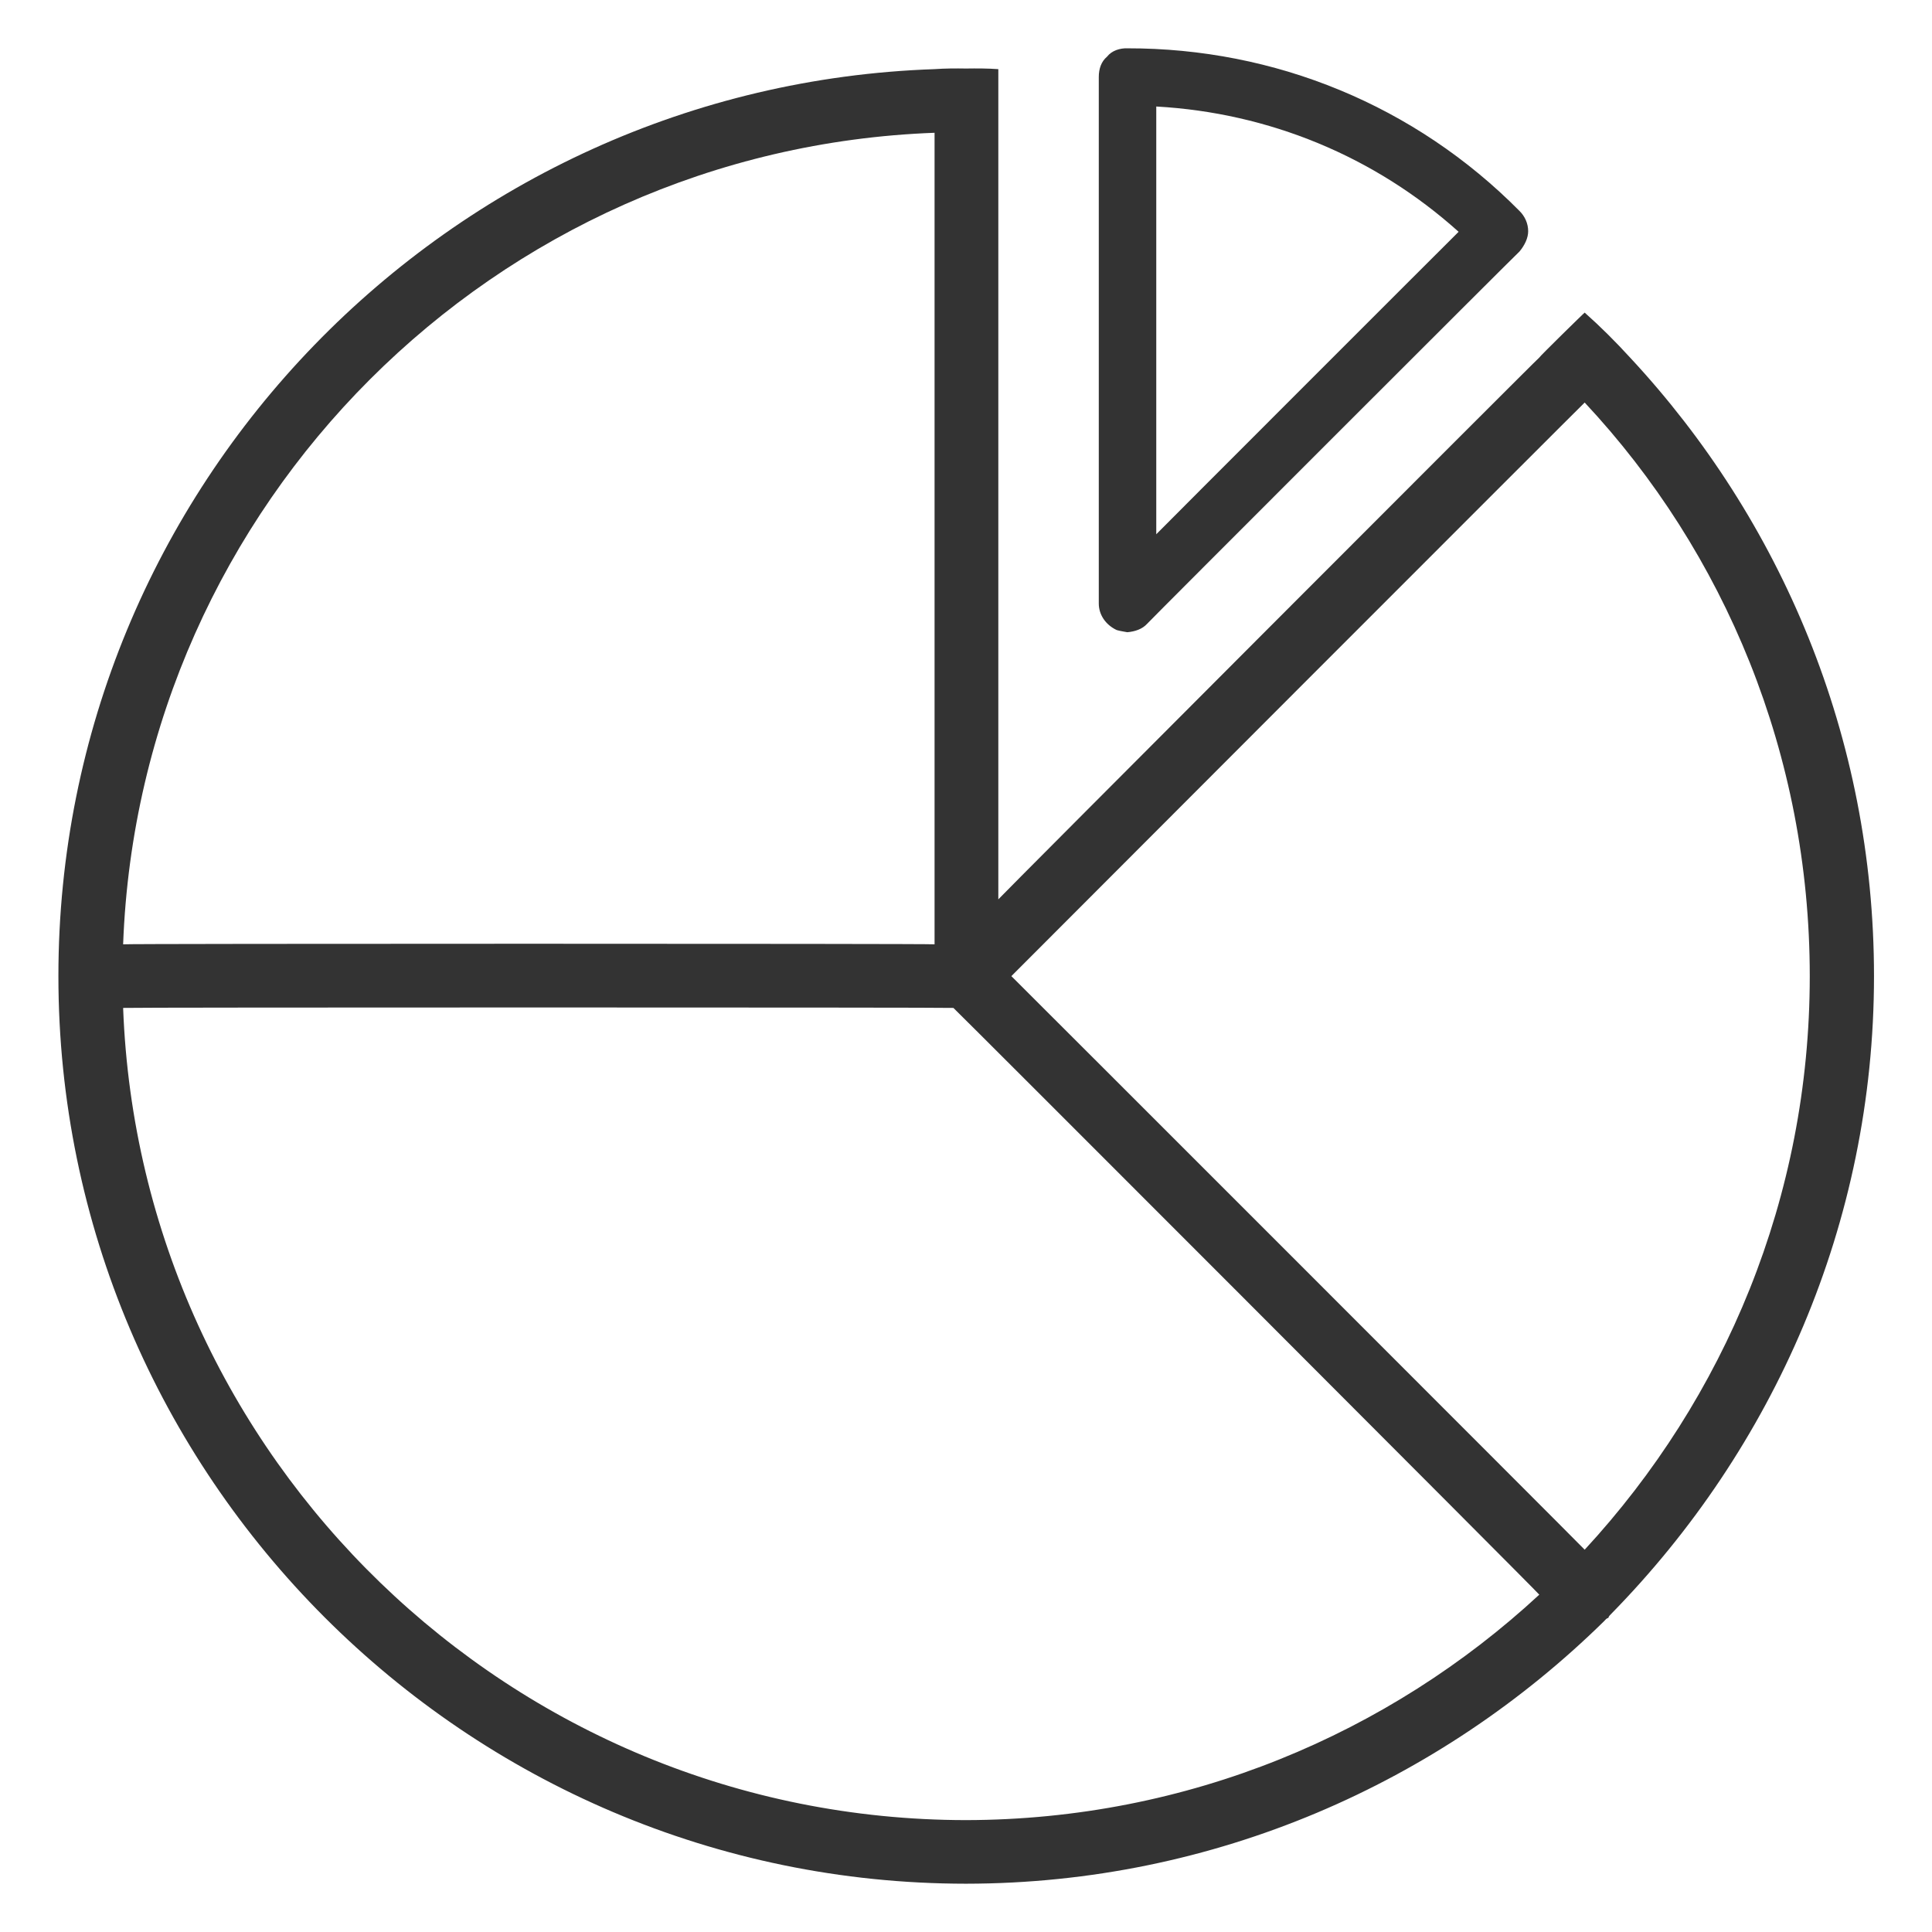
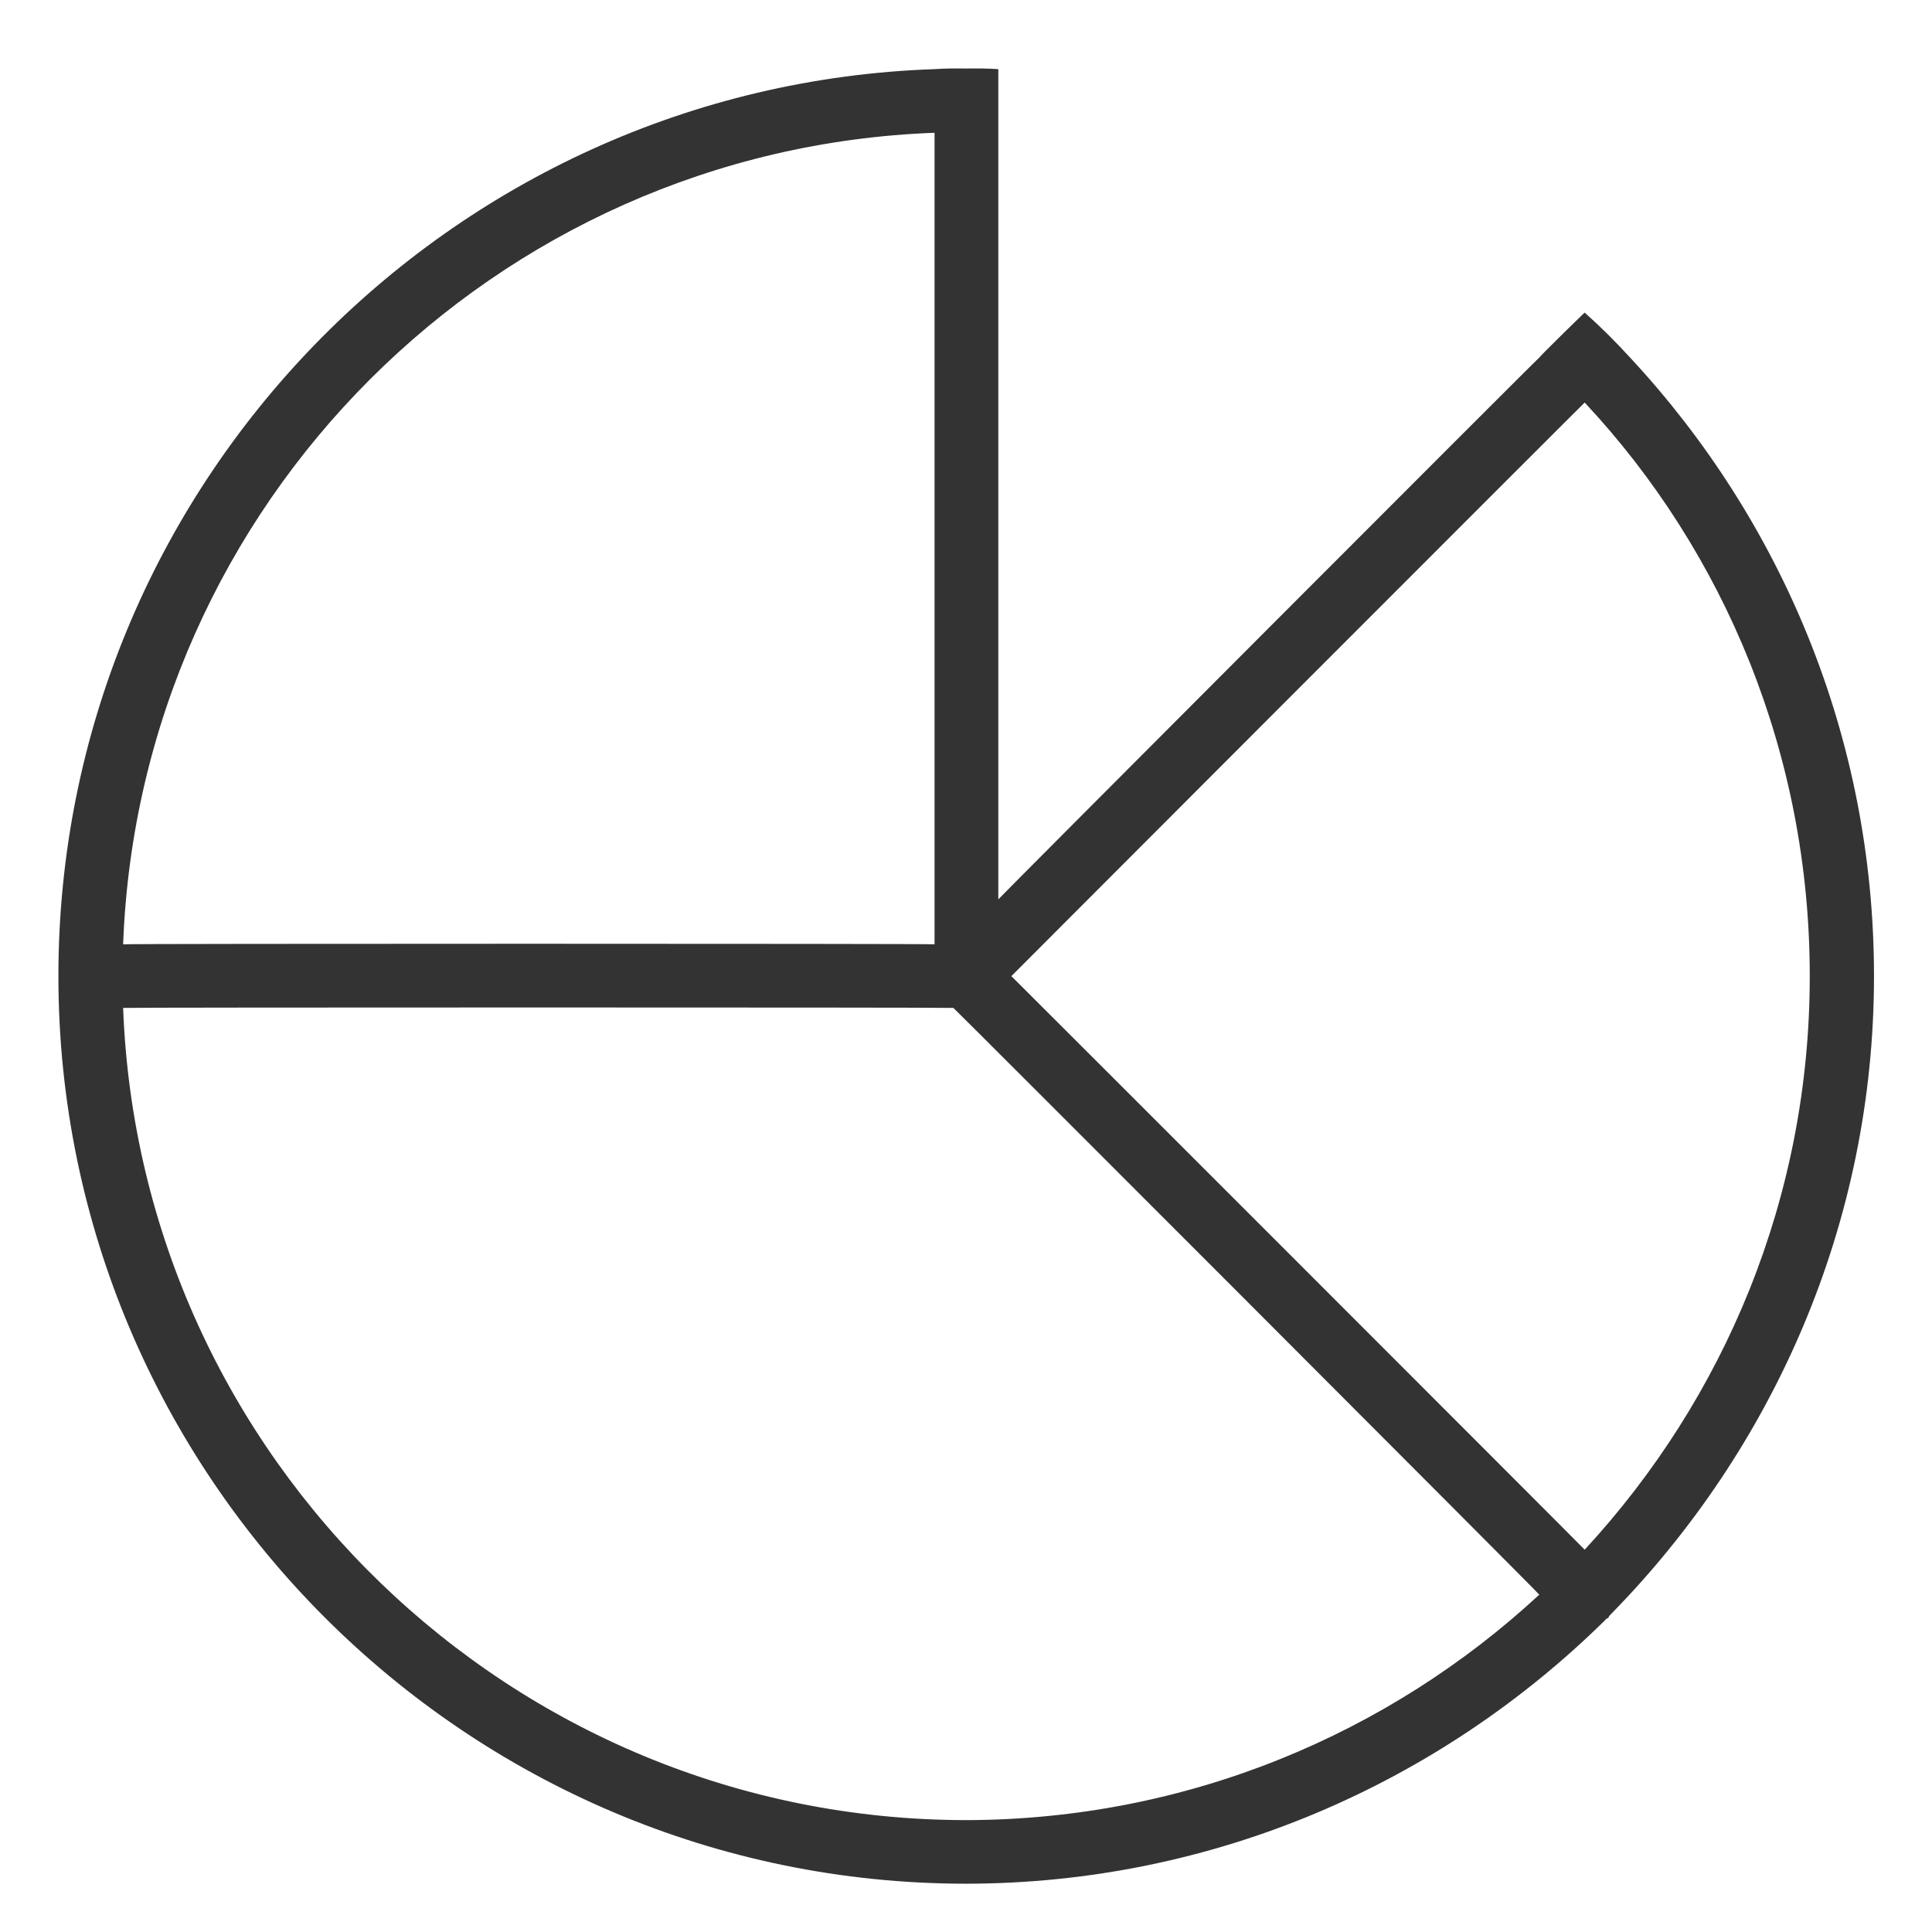
<svg xmlns="http://www.w3.org/2000/svg" version="1.1" width="100%" height="100%" id="svgWorkerArea" viewBox="0 0 400 400" style="background: white;">
  <defs id="defsdoc">
    <pattern id="patternBool" x="0" y="0" width="10" height="10" patternUnits="userSpaceOnUse" patternTransform="rotate(35)">
-       <circle cx="5" cy="5" r="4" style="stroke: none;fill: #ff000070;" />
-     </pattern>
+       </pattern>
  </defs>
  <g id="fileImp-585471248" class="cosito">
    <path id="pathImp-637620009" fill="#333333" class="grouped" d="M337.492 74.032C334.492 70.755 331.392 67.655 328.092 64.721 328.092 64.655 318.692 73.855 318.692 74.032 318.692 73.855 206.692 186.055 206.692 186.202 206.692 186.055 206.692 27.455 206.692 27.49 206.692 27.455 206.692 14.255 206.692 14.315 204.492 14.155 202.192 14.155 199.992 14.187 197.892 14.155 195.692 14.155 193.492 14.315 92.892 17.755 12.092 100.655 12.092 202.097 12.092 305.555 96.392 389.955 199.992 390.003 251.492 389.955 298.092 369.055 332.092 335.664 332.392 335.355 332.592 335.055 332.992 334.963 333.092 334.555 333.392 334.355 333.592 334.126 367.092 299.955 387.992 253.355 387.992 202.097 387.992 152.555 368.692 107.555 337.492 74.032 337.492 73.855 337.492 73.855 337.492 74.032M193.492 27.49C193.492 27.455 193.492 195.355 193.492 195.511 193.492 195.355 25.492 195.355 25.492 195.511 28.892 104.255 102.392 30.855 193.492 27.49 193.492 27.455 193.492 27.455 193.492 27.49M199.992 376.835C105.892 376.755 28.992 301.955 25.492 208.679 25.492 208.555 197.392 208.555 197.392 208.679 197.392 208.555 318.692 329.955 318.692 330.158 287.592 358.955 245.892 376.755 199.992 376.835 199.992 376.755 199.992 376.755 199.992 376.835M328.092 320.848C328.092 320.755 209.392 202.055 209.392 202.097 209.392 202.055 328.092 83.255 328.092 83.343 357.092 114.355 374.692 156.255 374.692 202.097 374.692 247.855 357.092 289.455 328.092 320.848 328.092 320.755 328.092 320.755 328.092 320.848" />
-     <path id="pathImp-983392757" fill="#333333" class="grouped" d="M231.192 130.442C231.892 130.655 232.692 130.755 233.392 130.895 234.992 130.755 236.492 130.255 237.492 129.156 237.492 129.055 314.592 51.955 314.592 52.074 315.692 50.755 316.392 49.255 316.392 47.873 316.392 46.255 315.692 44.755 314.592 43.673 292.992 21.855 263.992 9.955 233.392 10.003 231.892 9.955 230.192 10.455 229.192 11.743 227.992 12.755 227.492 14.255 227.492 15.944 227.492 15.755 227.492 124.755 227.492 124.954 227.492 127.255 228.892 129.355 231.192 130.442 231.192 130.255 231.192 130.255 231.192 130.442M239.392 22.051C262.692 23.355 284.592 32.355 301.992 47.992 301.992 47.955 239.392 110.555 239.392 110.613 239.392 110.555 239.392 21.855 239.392 22.051 239.392 21.855 239.392 21.855 239.392 22.051" />
  </g>
</svg>